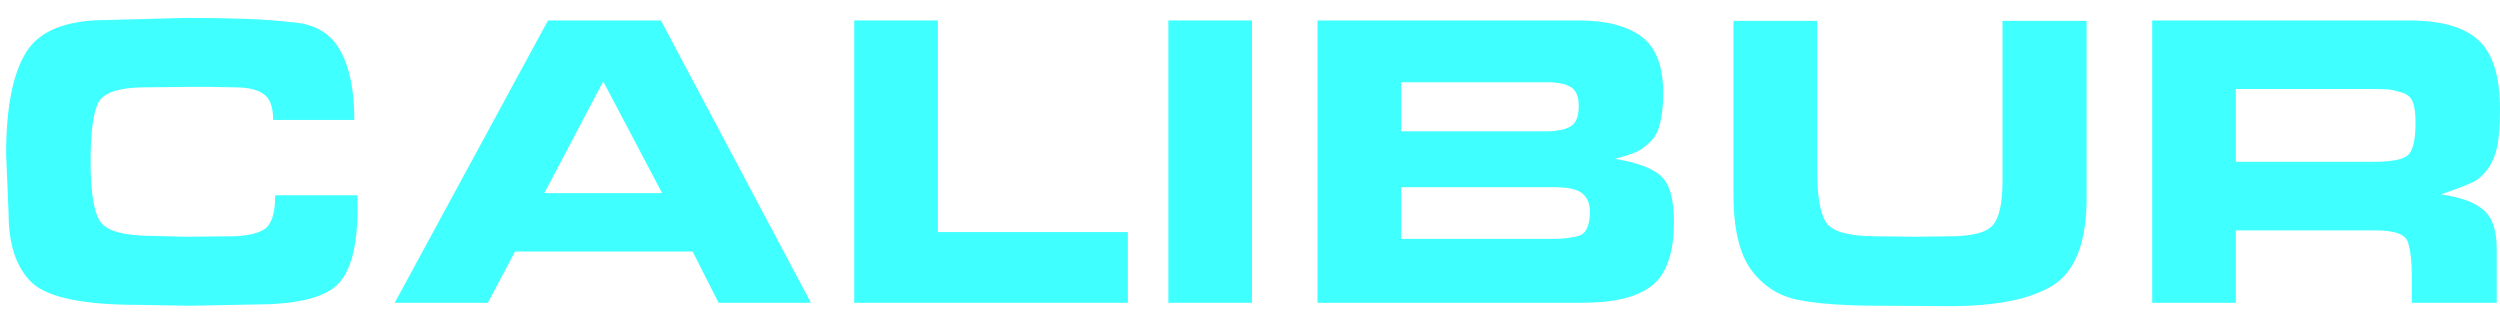
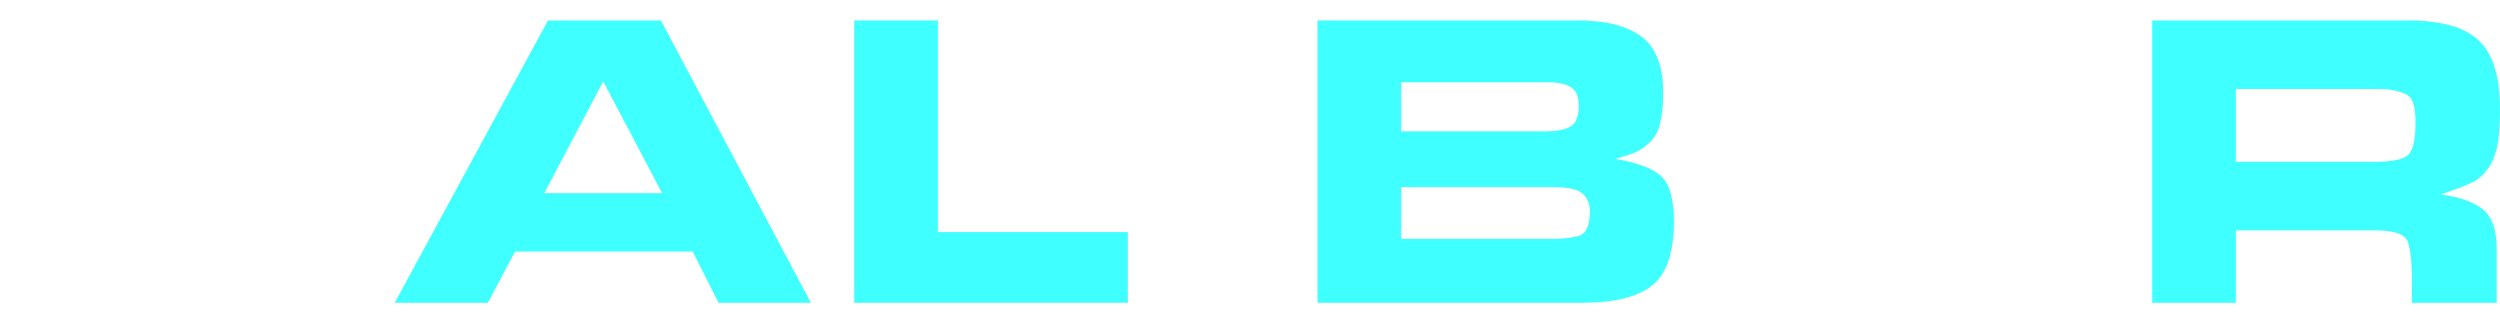
<svg xmlns="http://www.w3.org/2000/svg" width="108" height="14" viewBox="0 0 108 14" fill="none">
-   <path d="M15.449 8.966C15.449 10.648 15.146 11.77 14.541 12.33C13.948 12.879 12.767 13.153 10.999 13.153L8.24 13.208L5.997 13.171C3.611 13.171 2.074 12.854 1.386 12.22C0.71 11.574 0.371 10.575 0.371 9.222L0.265 6.662C0.265 4.662 0.549 3.2 1.119 2.273C1.689 1.334 2.852 0.865 4.608 0.865L7.99 0.774C8.975 0.774 9.788 0.786 10.429 0.81C11.07 0.822 11.847 0.877 12.761 0.975C13.675 1.072 14.328 1.487 14.719 2.218C15.111 2.937 15.307 3.925 15.307 5.181H11.8C11.8 4.62 11.663 4.248 11.39 4.065C11.129 3.87 10.708 3.773 10.127 3.773L9.112 3.754H8.115L6.281 3.773C5.19 3.773 4.519 3.98 4.27 4.394C4.033 4.809 3.914 5.668 3.914 6.973C3.914 8.313 4.056 9.185 4.341 9.587C4.626 9.99 5.385 10.191 6.62 10.191L8.026 10.227L9.877 10.209C10.601 10.209 11.117 10.105 11.426 9.898C11.735 9.691 11.889 9.203 11.889 8.435H15.431L15.449 8.966Z" fill="#3FFFFF" />
  <path d="M21.075 13.08H17.052L23.674 0.883H28.551L35.031 13.08H31.043L29.922 10.867H22.25L21.075 13.08ZM23.514 8.344H28.605L26.059 3.517L23.514 8.344Z" fill="#3FFFFF" />
-   <path d="M48.723 10.026V13.08H36.903V0.883H40.516V10.026H48.723Z" fill="#3FFFFF" />
-   <path d="M50.473 13.08V0.883H54.087V13.08H50.473Z" fill="#3FFFFF" />
+   <path d="M48.723 10.026V13.08H36.903V0.883H40.516V10.026Z" fill="#3FFFFF" />
  <path d="M68.185 0.883C69.371 0.883 70.279 1.115 70.908 1.578C71.537 2.041 71.852 2.858 71.852 4.029C71.852 4.541 71.804 4.979 71.709 5.345C71.626 5.699 71.466 5.979 71.229 6.186C71.003 6.393 70.79 6.534 70.588 6.607C70.398 6.68 70.125 6.765 69.769 6.863C70.73 7.021 71.395 7.271 71.763 7.613C72.131 7.954 72.314 8.606 72.314 9.569C72.314 10.922 71.994 11.849 71.353 12.348C70.724 12.836 69.727 13.08 68.363 13.08H56.916V0.883H68.185ZM68.202 4.577C68.202 4.163 68.084 3.888 67.846 3.754C67.621 3.62 67.283 3.553 66.832 3.553H60.53V5.674H66.76C67.235 5.674 67.591 5.607 67.829 5.473C68.078 5.339 68.202 5.04 68.202 4.577ZM68.683 9.13C68.683 8.801 68.576 8.545 68.363 8.362C68.161 8.179 67.757 8.088 67.152 8.088H60.53V10.319H67.099C67.514 10.319 67.882 10.276 68.202 10.191C68.523 10.093 68.683 9.74 68.683 9.13Z" fill="#3FFFFF" />
-   <path d="M90.141 8.563C90.141 10.465 89.654 11.721 88.681 12.33C87.719 12.928 86.23 13.226 84.213 13.226L81.258 13.208C79.691 13.208 78.493 13.123 77.662 12.952C76.831 12.781 76.161 12.348 75.65 11.654C75.14 10.959 74.885 9.868 74.885 8.381V0.902H78.499V7.283C78.499 8.502 78.641 9.295 78.926 9.661C79.21 10.026 79.928 10.209 81.08 10.209L82.7 10.227L84.195 10.209C85.18 10.209 85.809 10.051 86.082 9.734C86.367 9.417 86.509 8.777 86.509 7.814V0.902H90.141V8.563Z" fill="#3FFFFF" />
  <path d="M104.03 0.883C105.454 0.883 106.469 1.17 107.074 1.743C107.691 2.304 108 3.303 108 4.742C108 5.29 107.97 5.76 107.911 6.15C107.852 6.54 107.733 6.881 107.555 7.174C107.377 7.454 107.169 7.667 106.932 7.814C106.695 7.948 106.196 8.143 105.437 8.399C106.267 8.509 106.878 8.728 107.27 9.057C107.662 9.374 107.858 9.935 107.858 10.739V13.08H104.19V11.91C104.19 11.312 104.137 10.837 104.03 10.483C103.935 10.13 103.467 9.953 102.624 9.953H96.589V13.08H92.976V0.883H104.03ZM102.517 6.991C103.336 6.991 103.846 6.887 104.048 6.68C104.25 6.473 104.351 6.009 104.351 5.29C104.351 4.888 104.309 4.589 104.226 4.394C104.155 4.199 103.995 4.065 103.745 3.992C103.508 3.919 103.312 3.876 103.158 3.864C103.004 3.852 102.82 3.846 102.606 3.846H96.589V6.991H102.517Z" fill="#3FFFFF" />
</svg>